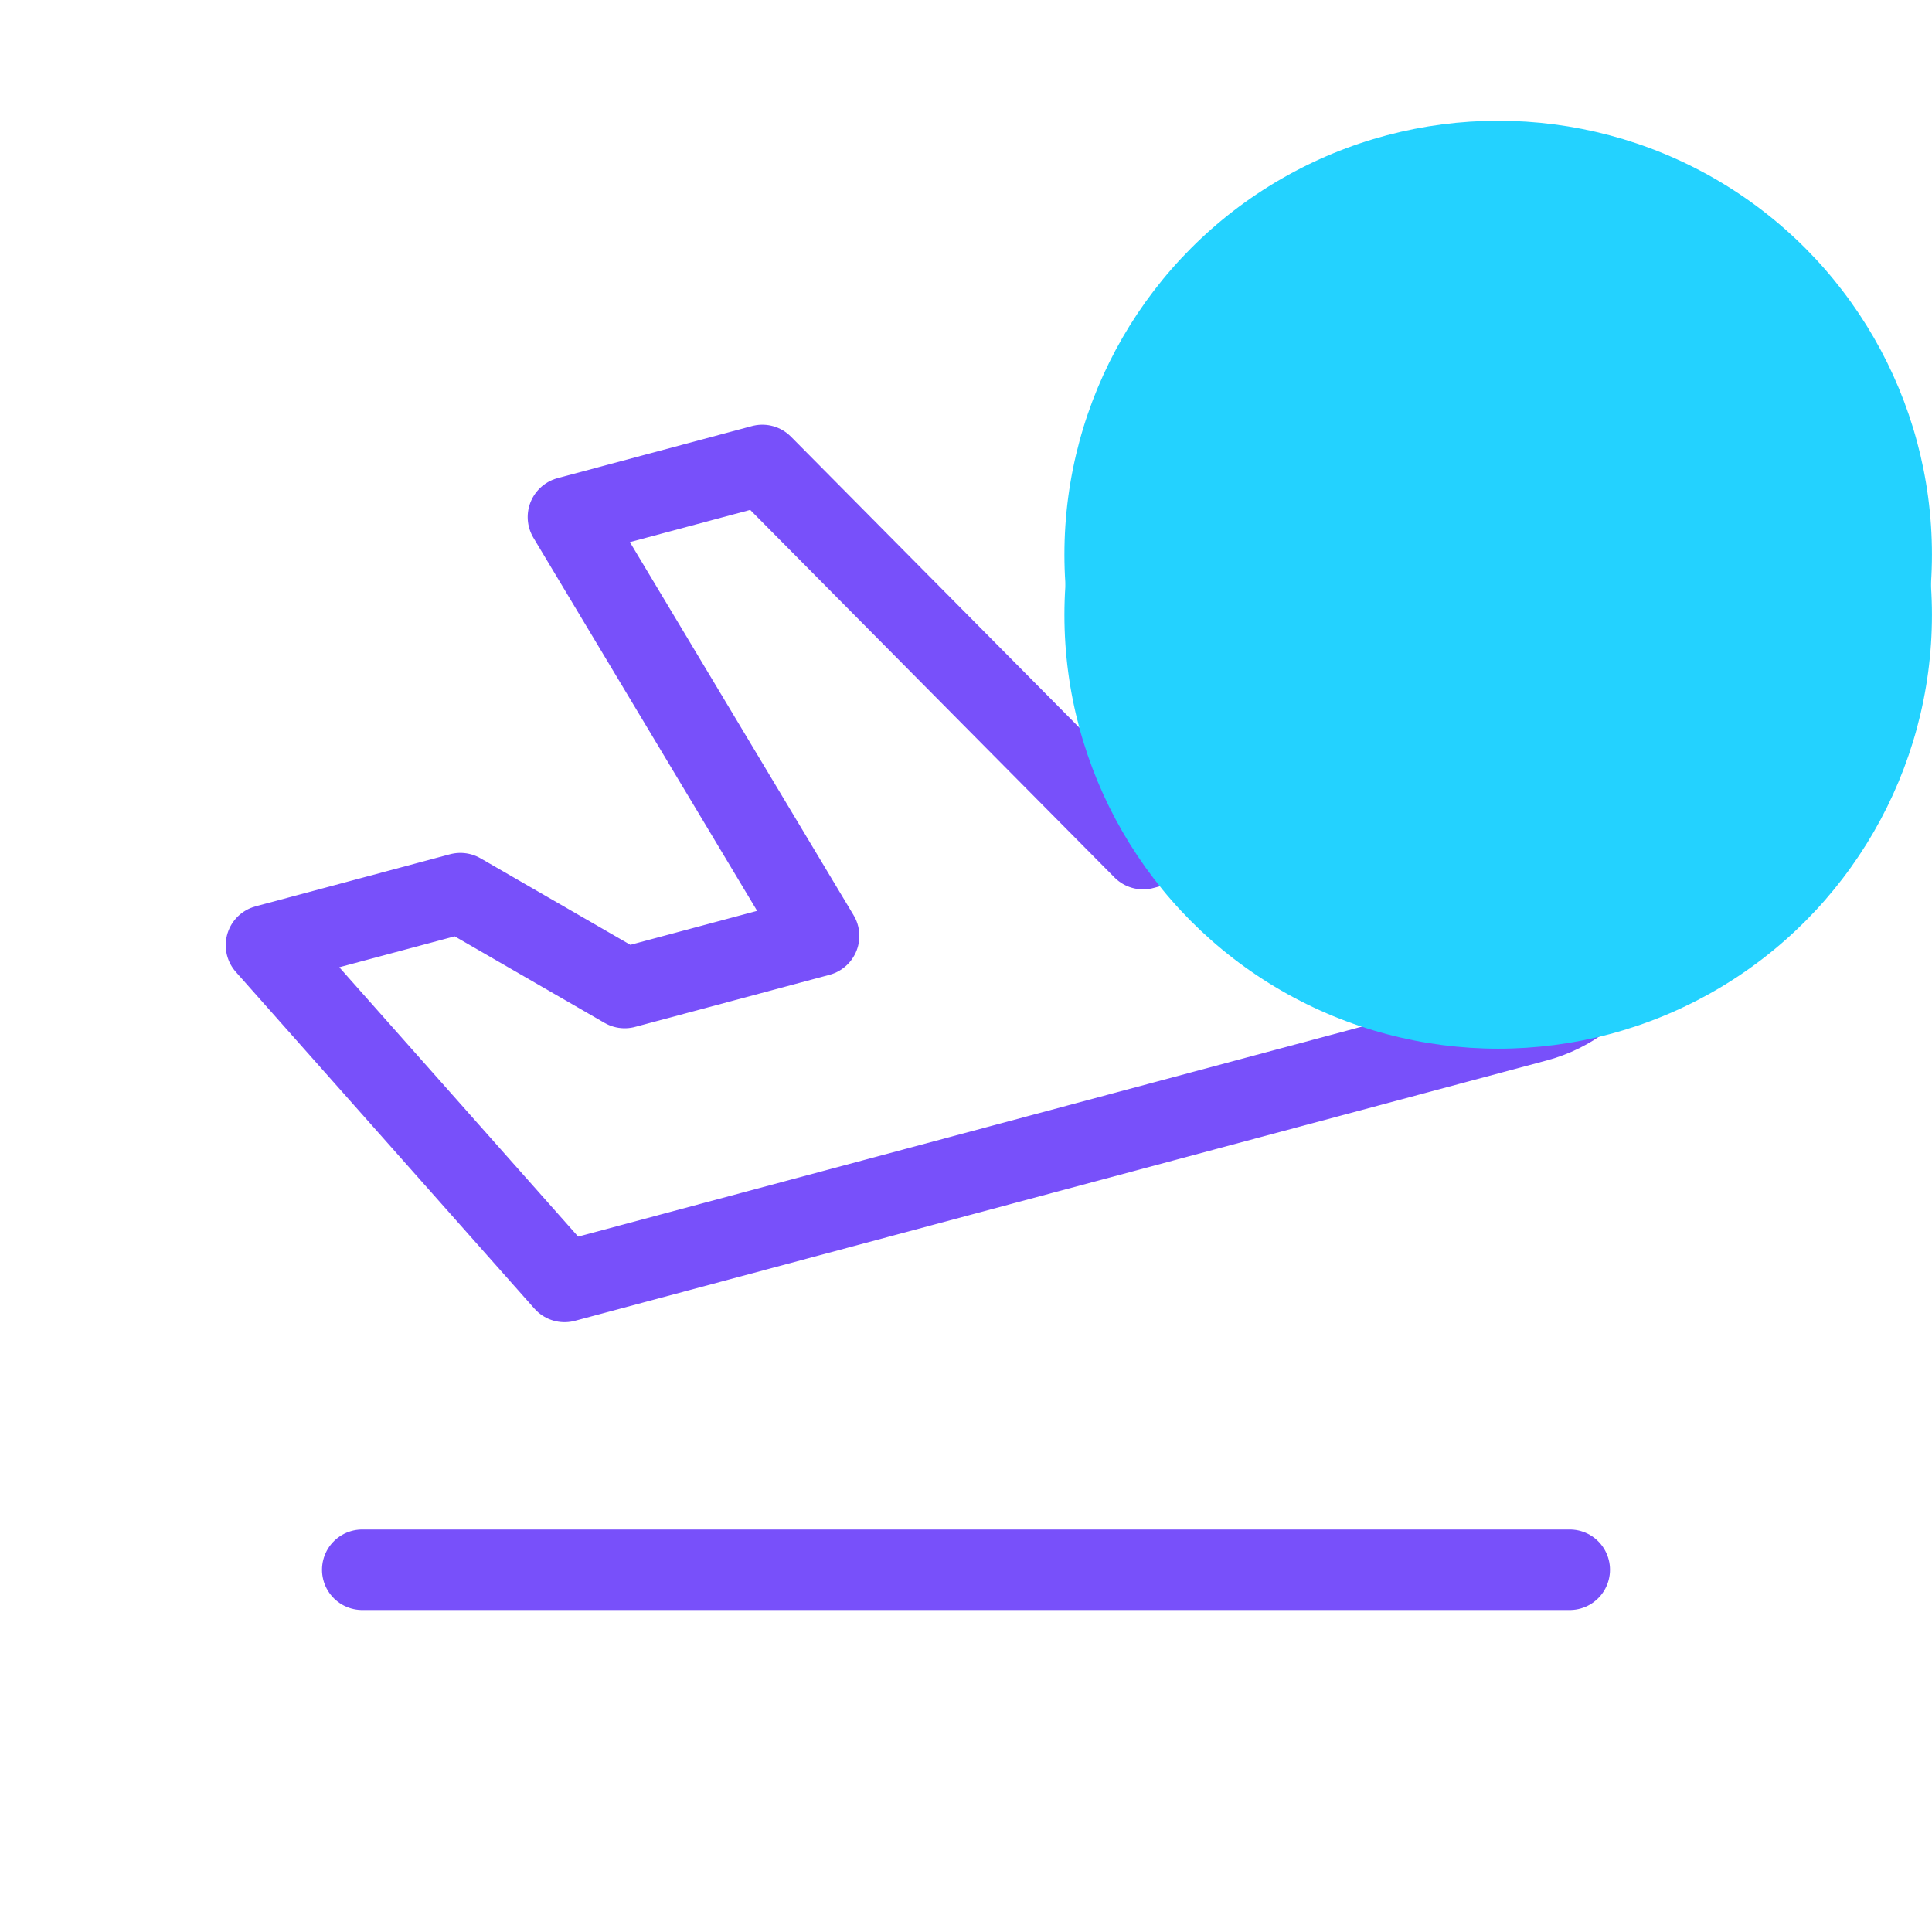
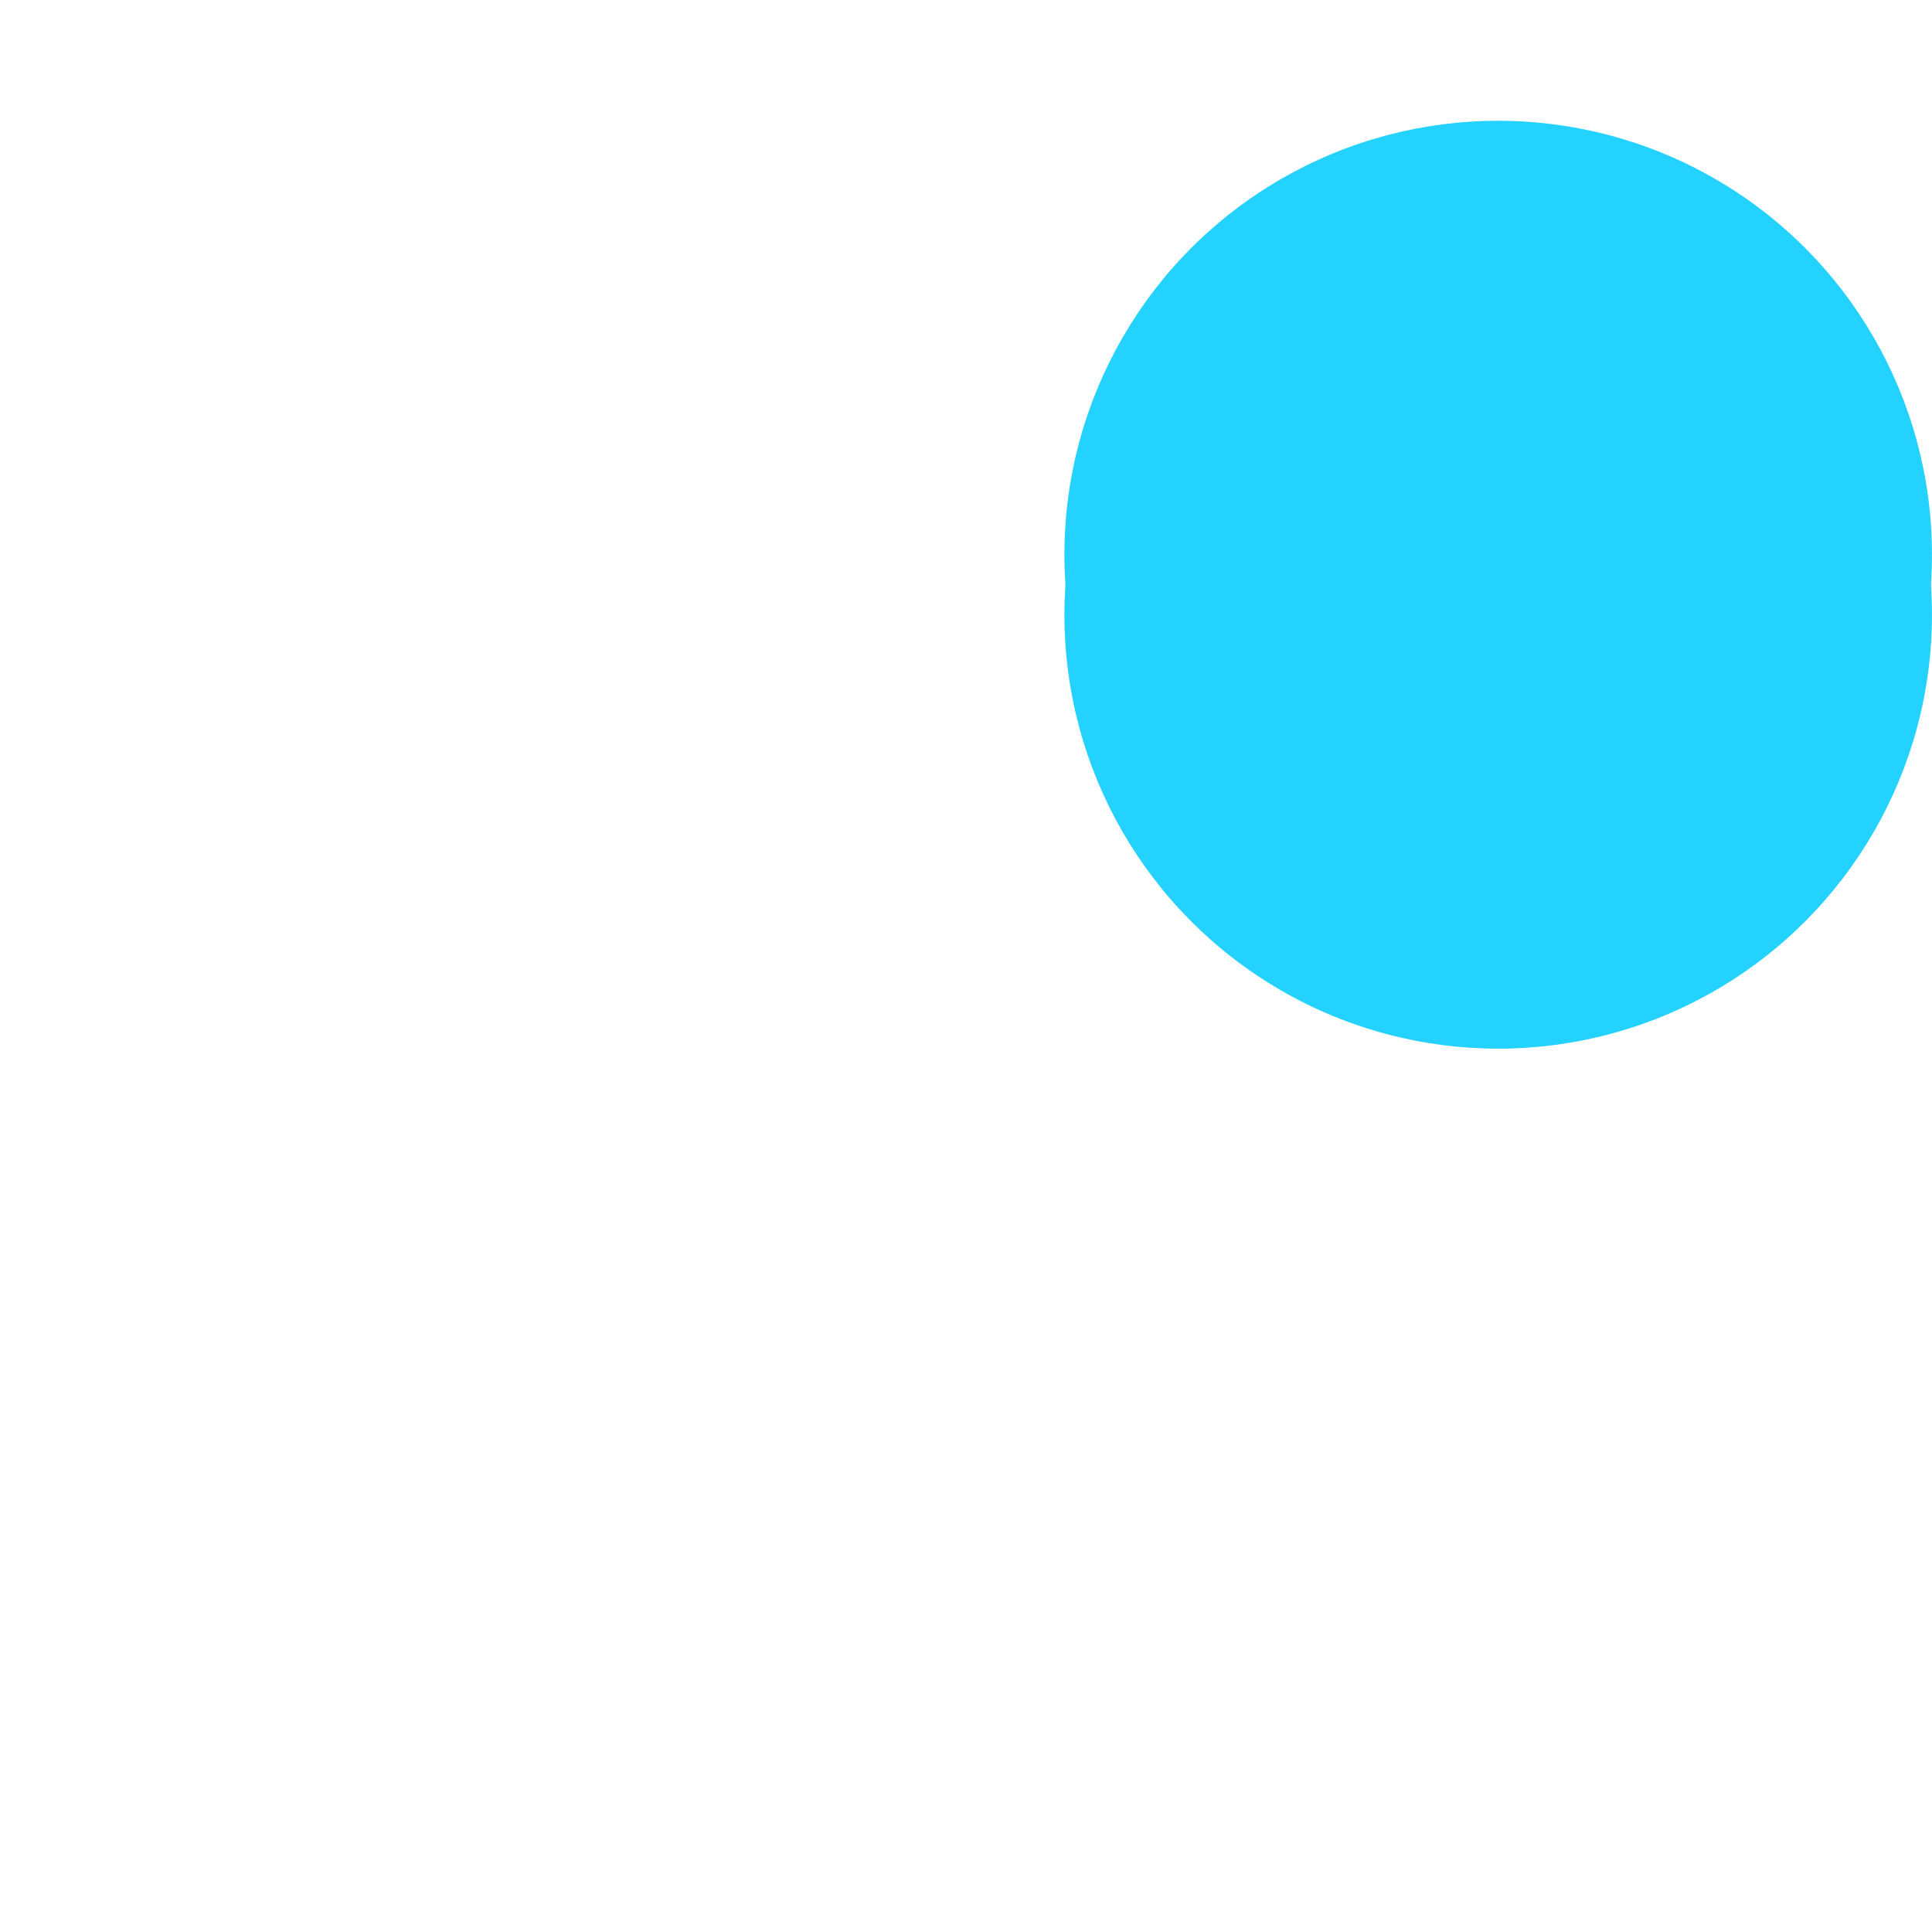
<svg xmlns="http://www.w3.org/2000/svg" width="48" height="48" viewBox="0 0 48 48" fill="none">
  <circle cx="37.222" cy="13.777" r="10.777" fill="#23D2FF" />
-   <path d="M28.399 21.096L36.449 18.939C37.302 18.71 38.212 18.83 38.978 19.272C39.743 19.714 40.302 20.442 40.531 21.296C40.76 22.15 40.64 23.06 40.198 23.826C39.756 24.591 39.028 25.15 38.174 25.379L14.026 31.849L6.608 23.484L11.438 22.19L15.52 24.547L20.35 23.253L14.11 12.846L18.94 11.552L28.399 21.096Z" stroke="#7850FA" stroke-width="2" stroke-linecap="round" stroke-linejoin="round" />
-   <path d="M9 39H39" stroke="#7850FA" stroke-width="2" stroke-linecap="round" stroke-linejoin="round" />
  <g style="mix-blend-mode:darken">
    <circle cx="37.222" cy="15.277" r="10.777" fill="#23D2FF" />
  </g>
</svg>